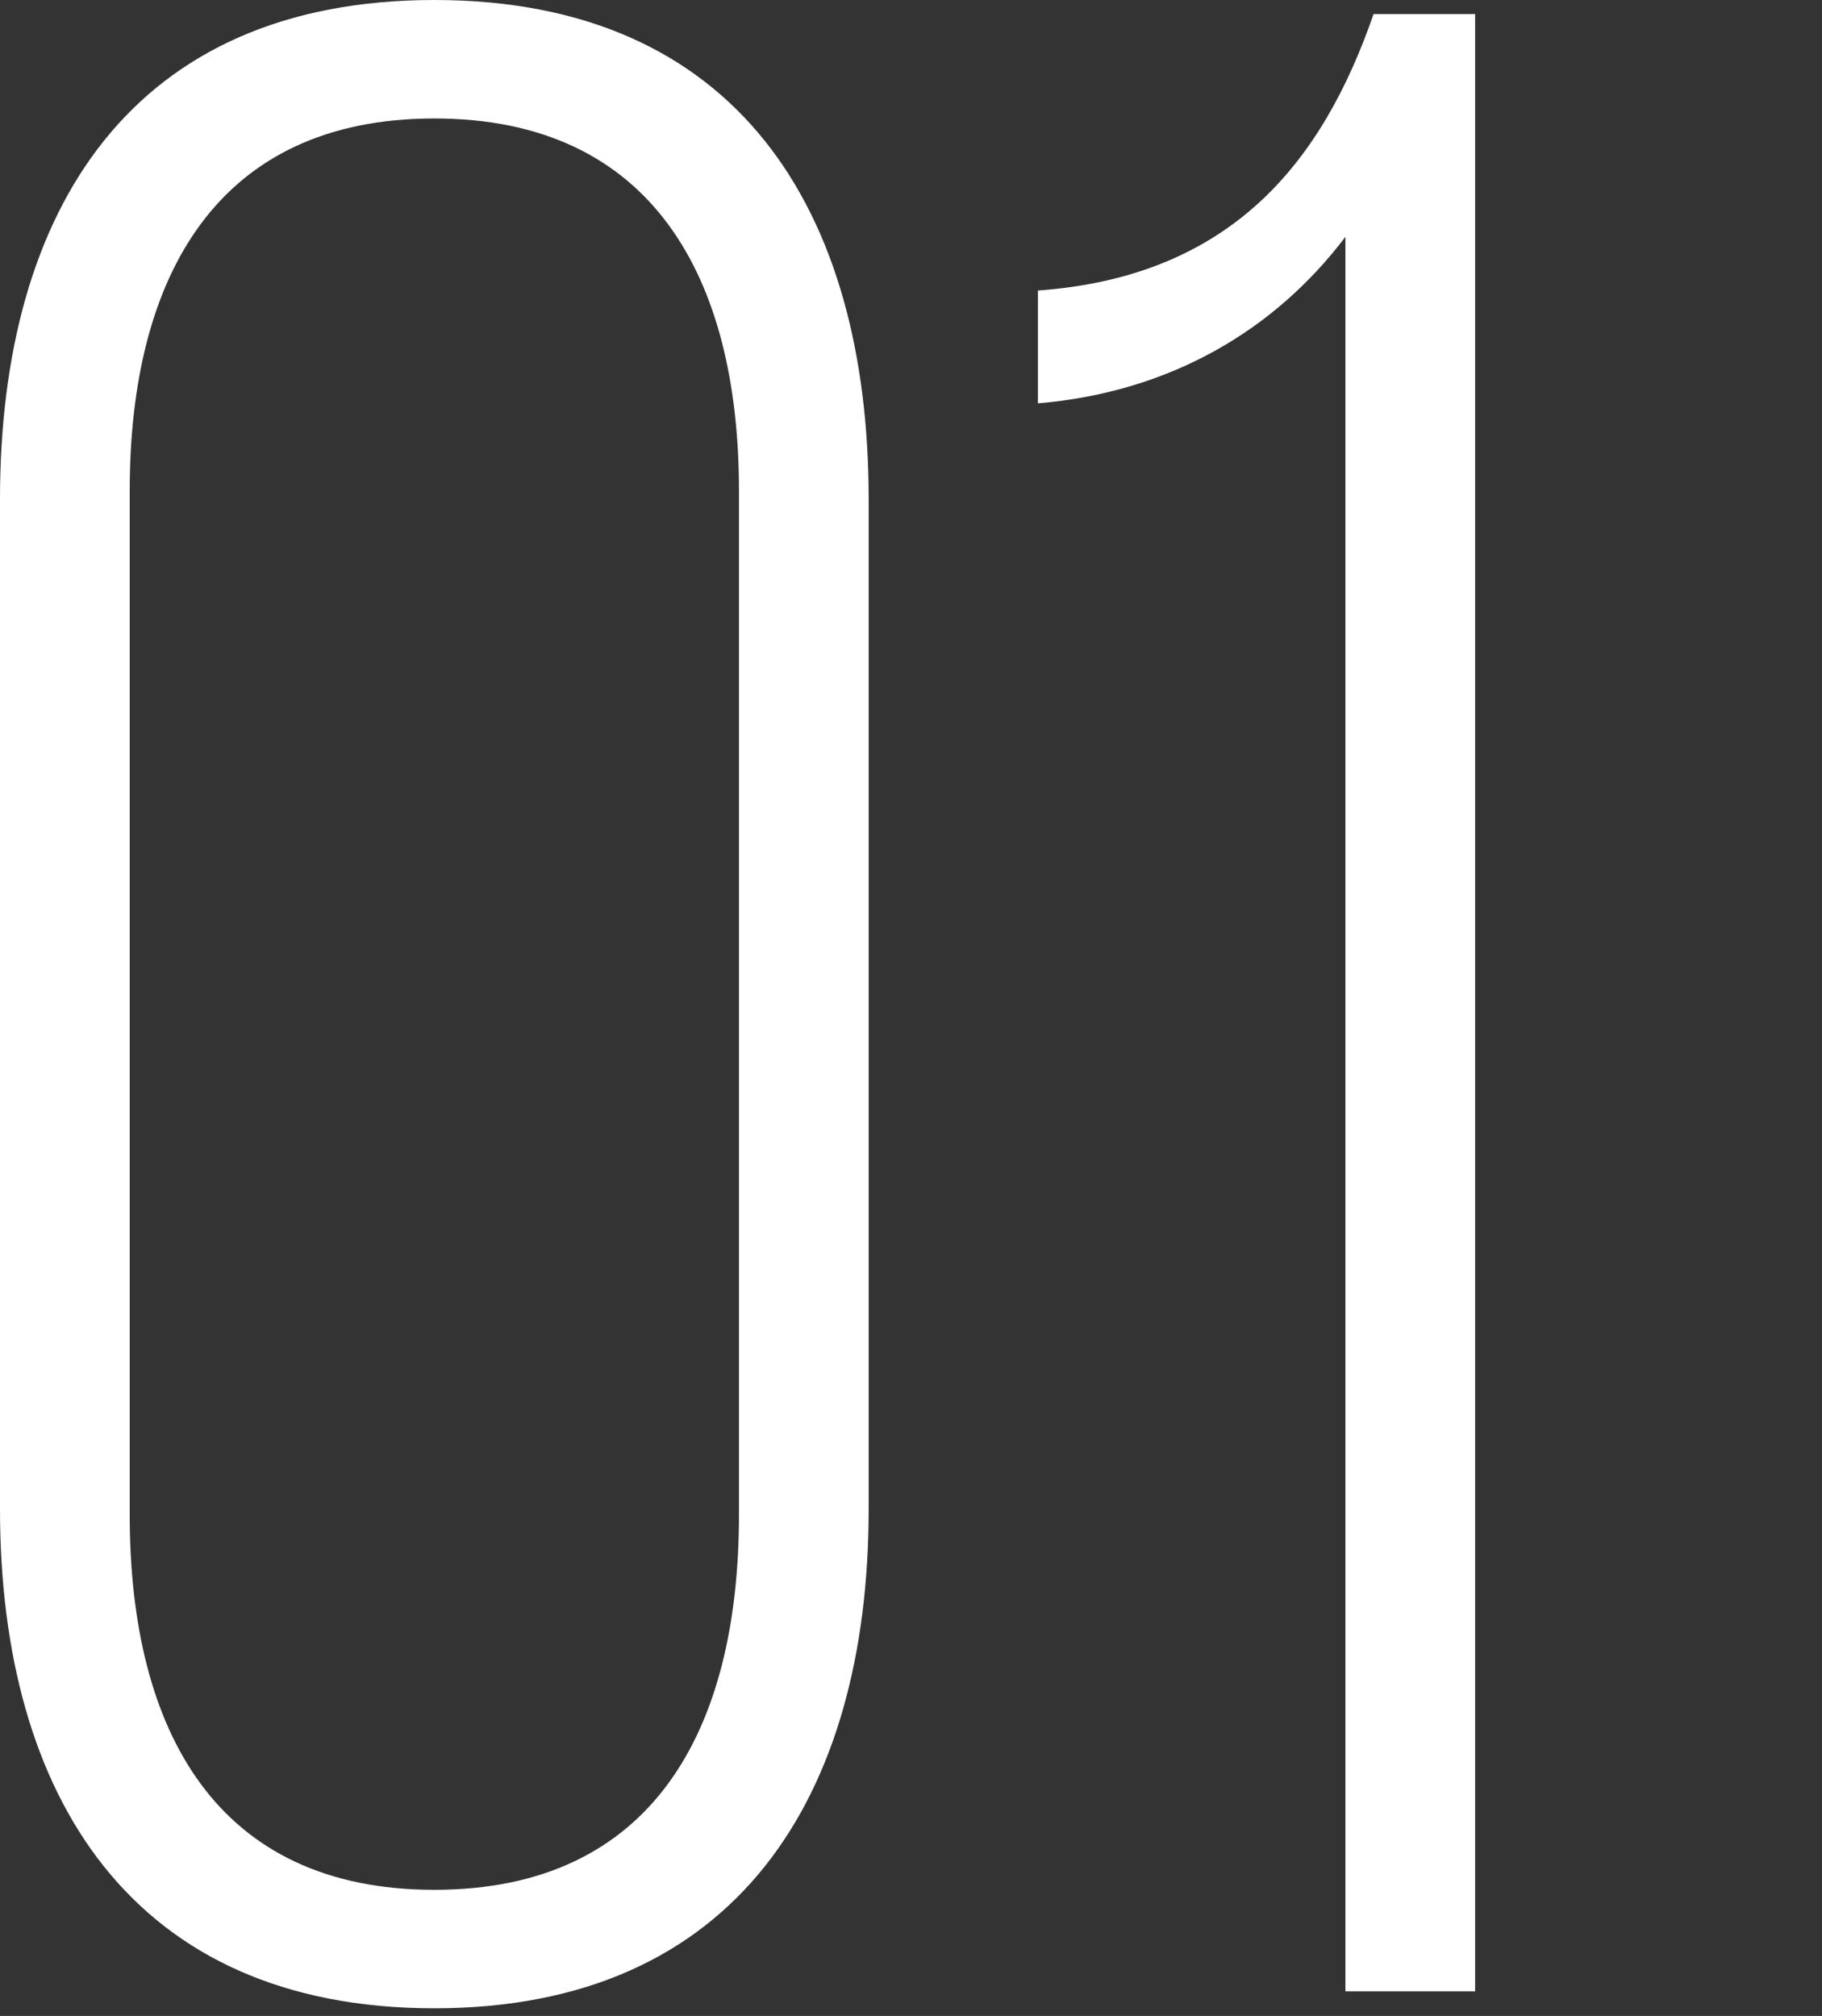
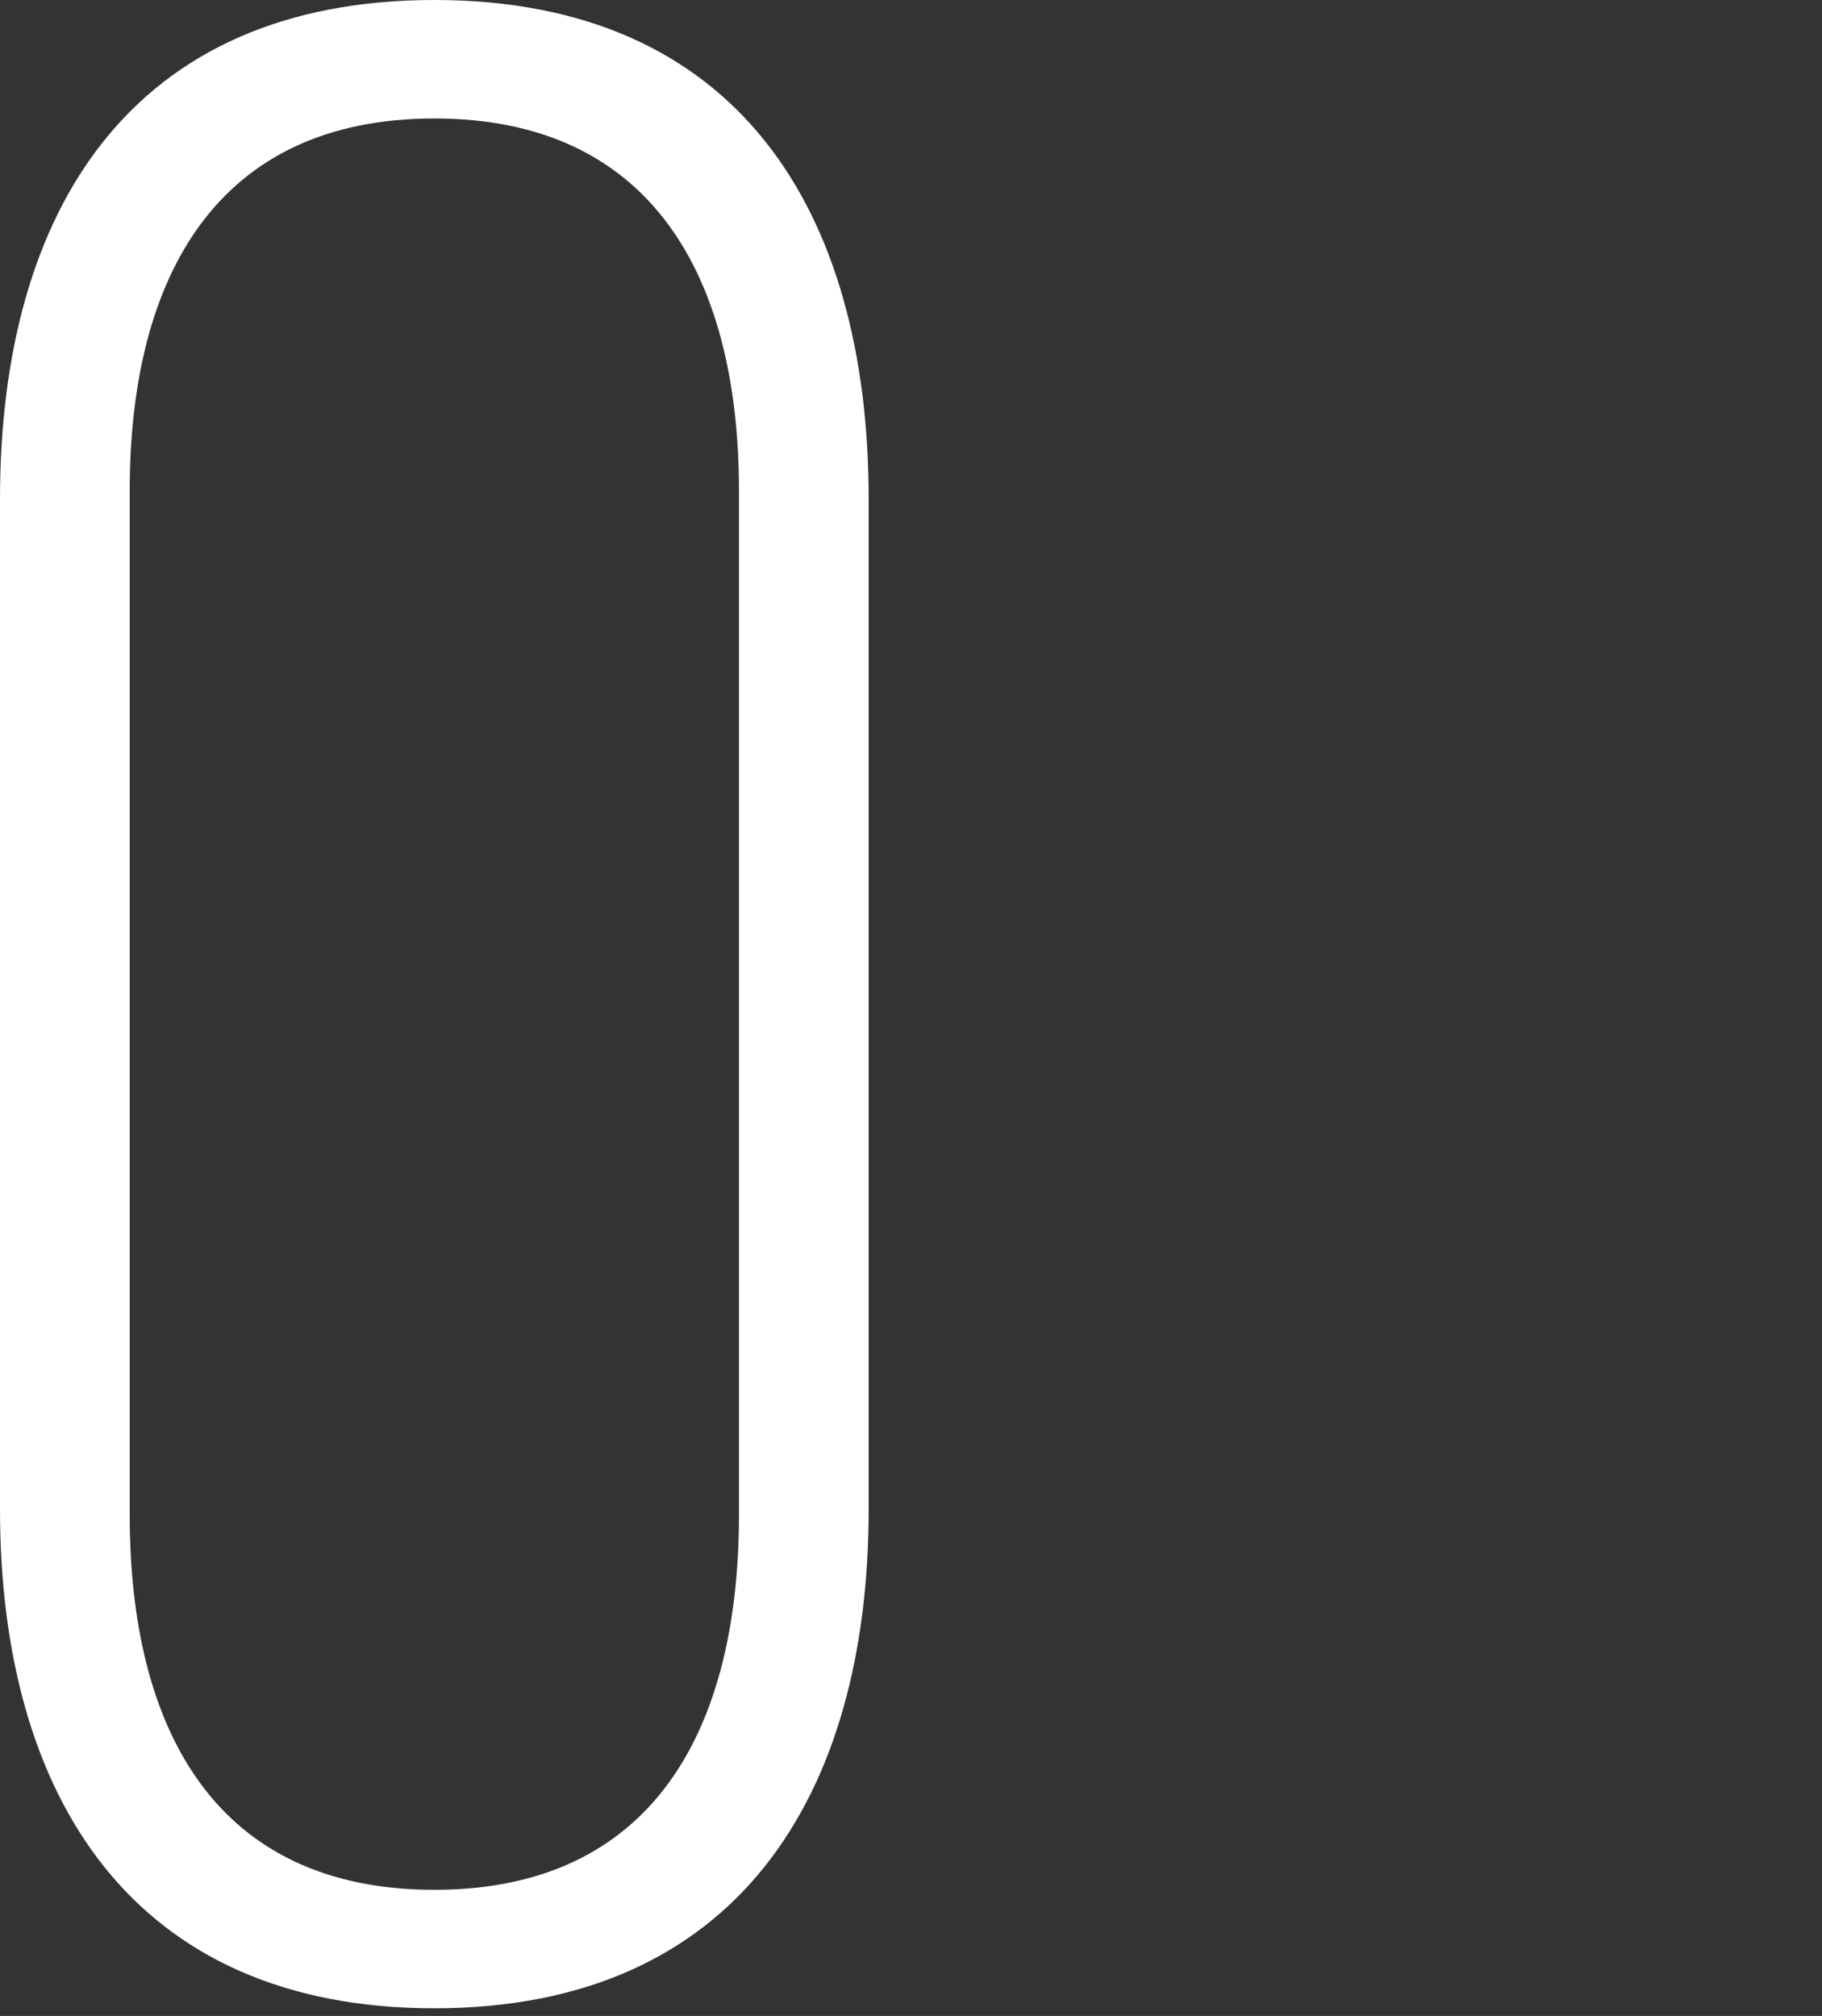
<svg xmlns="http://www.w3.org/2000/svg" viewBox="0 0 235 260">
  <rect x="0" y="0" width="235" height="260" fill="#333333" stroke="none" />
  <g fill="#fff">
    <path d="m0 64.39c0-37.47 17.1-64.39 56.02-64.39s56.02 26.92 56.02 64.39v130.23c0 37.11-17.1 64.39-56.02 64.39s-56.02-27.28-56.02-64.39zm16.73 130.96c0 28.01 11.28 48.38 39.29 48.38s39.29-20.37 39.29-48.38v-132.05c0-27.65-11.28-48.02-39.29-48.02s-39.29 20.37-39.29 48.02z" />
-     <path d="m173.52 30.56c-9.09 12-22.55 20.01-39.65 21.46v-14.55c25.1-1.82 36.74-16.73 43.29-35.65h13.1v255.01h-16.73v-226.27z" />
  </g>
</svg>